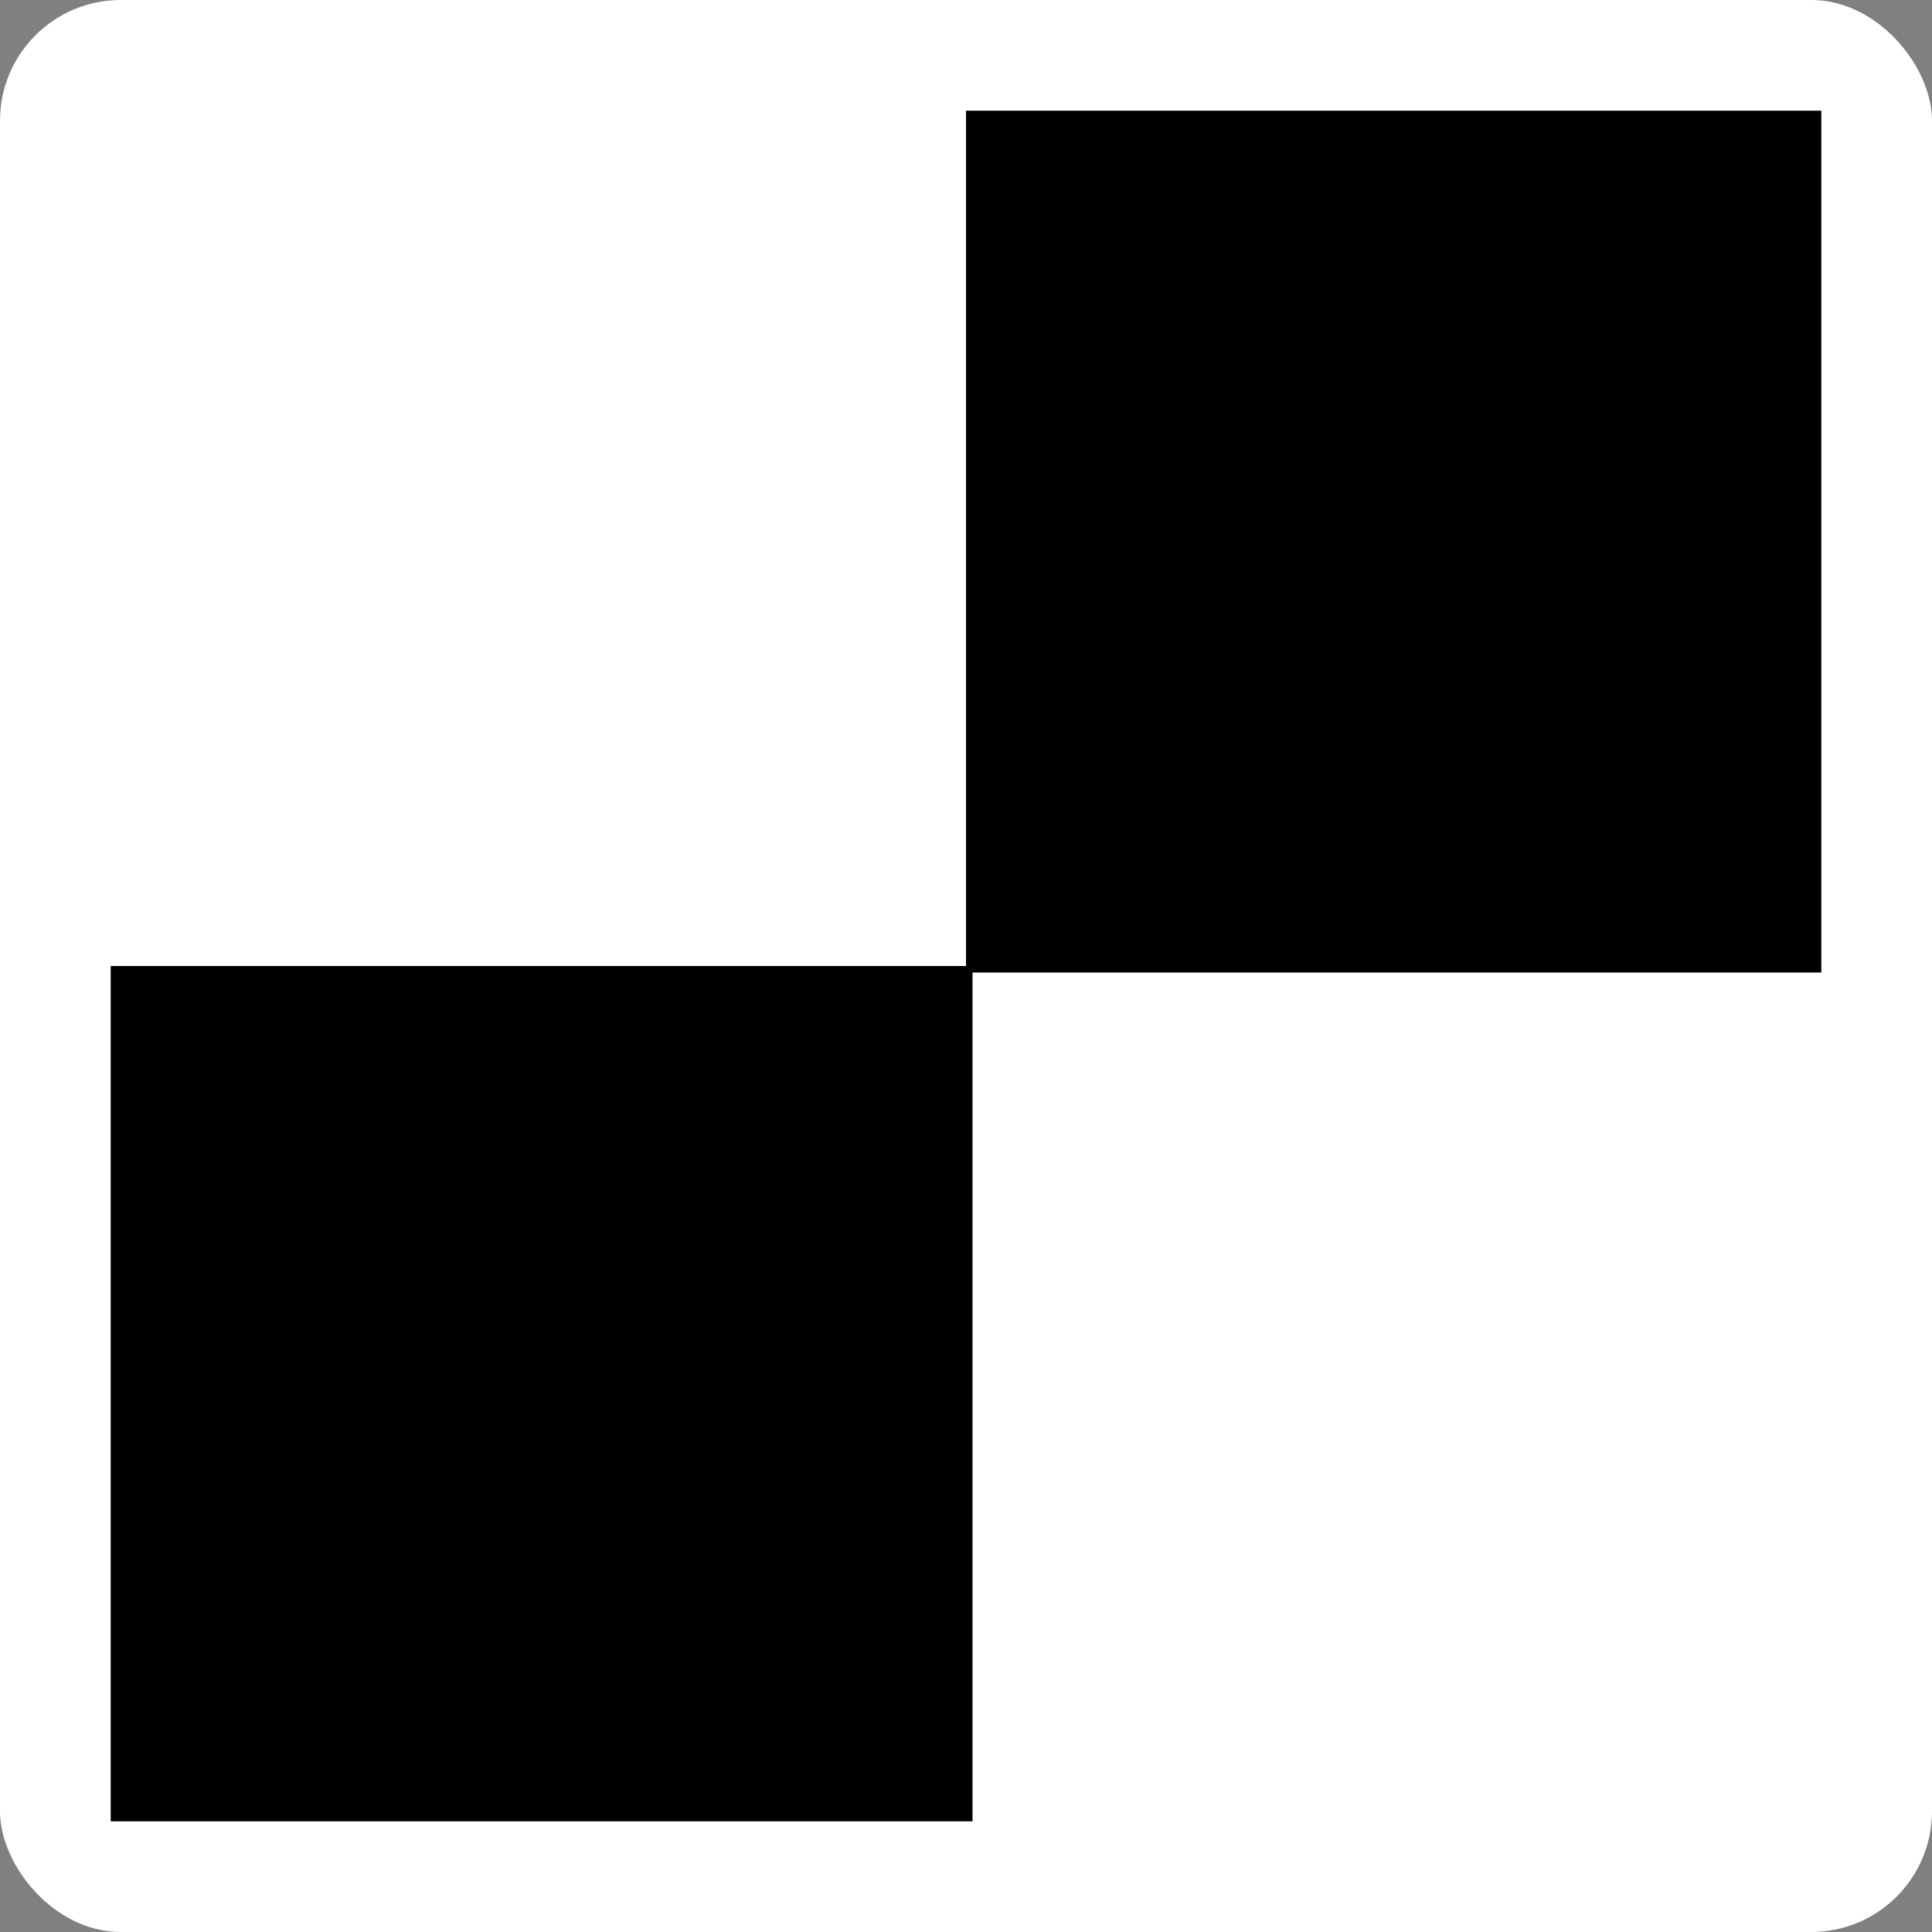
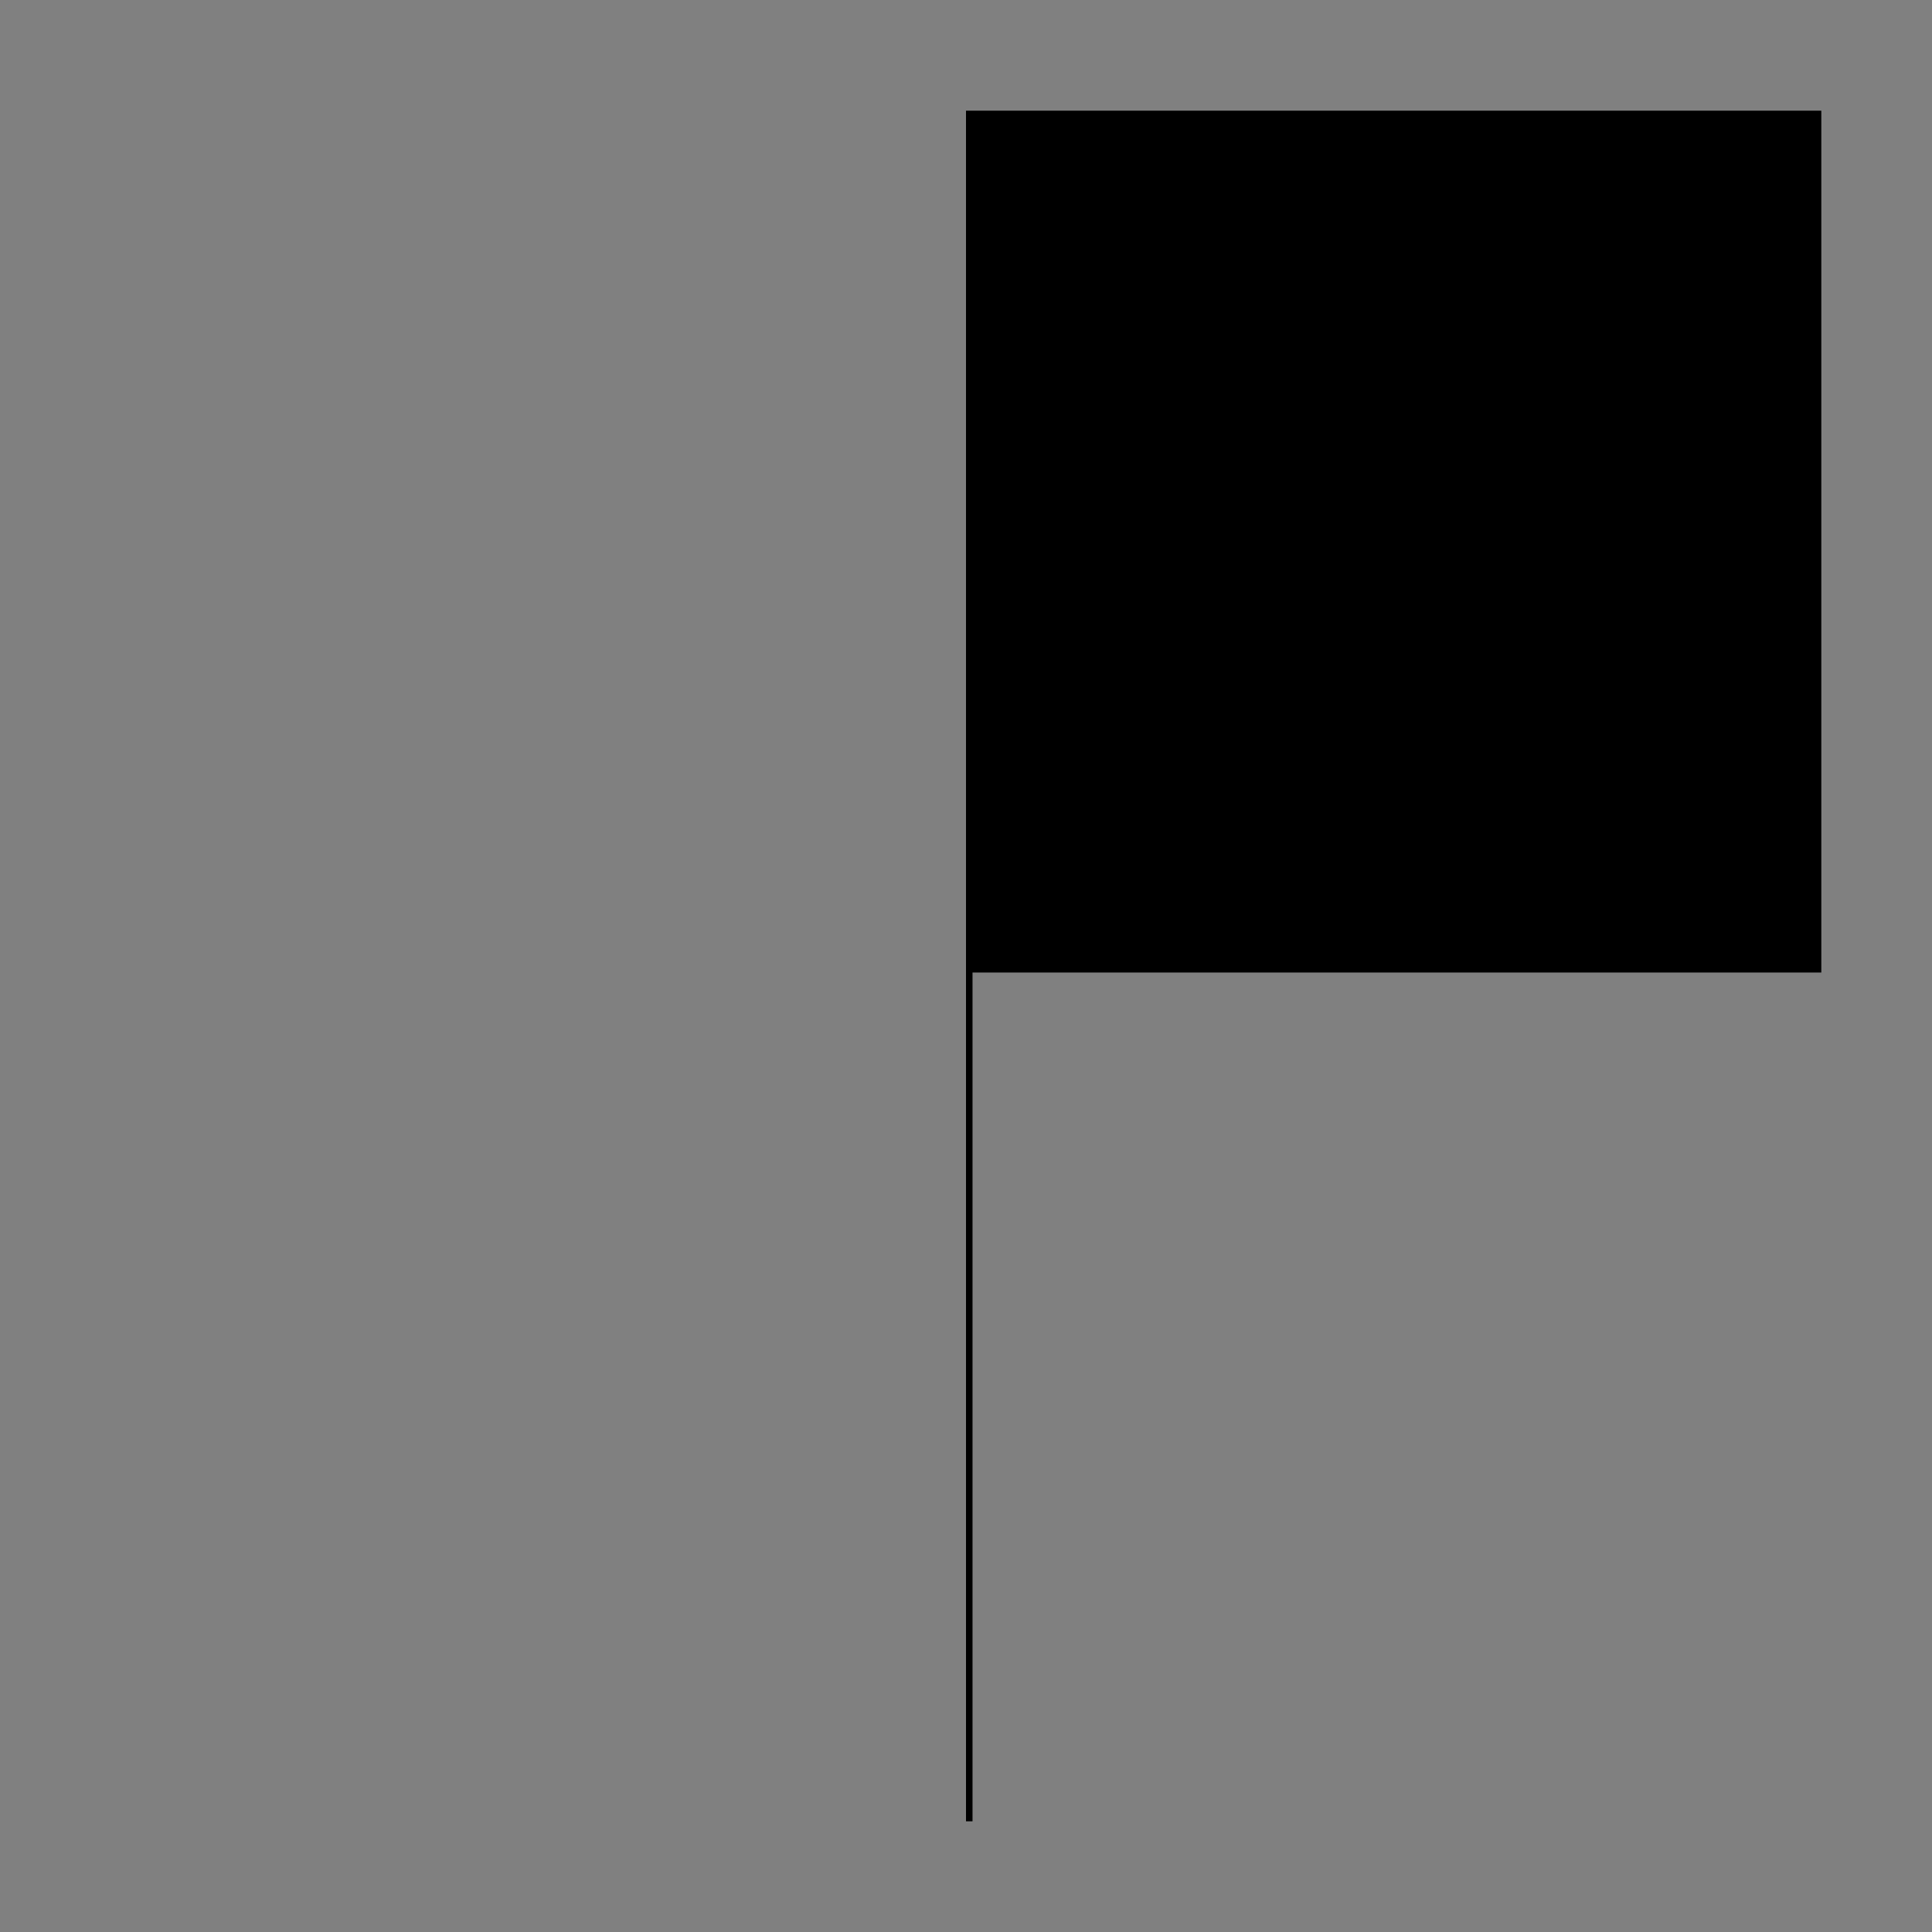
<svg xmlns="http://www.w3.org/2000/svg" width="192" height="192" viewBox="0 0 192 192" fill="none">
  <rect x="0" y="0" width="192" height="192" fill="#808080" stroke="none" />
-   <rect width="192" height="192" rx="12" fill="white" />
-   <path d="M181 96.648H96.648V181H11V96H96V11H181V96.648Z" fill="black" />
+   <path d="M181 96.648H96.648V181H11H96V11H181V96.648Z" fill="black" />
</svg>